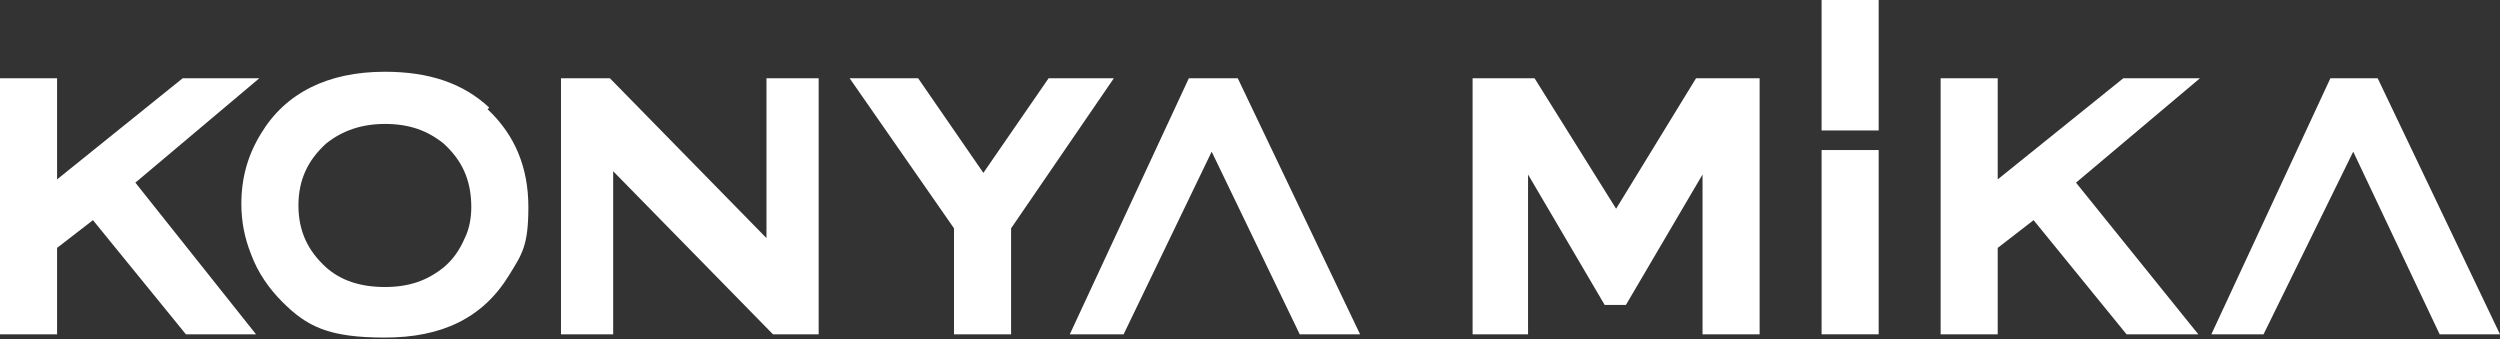
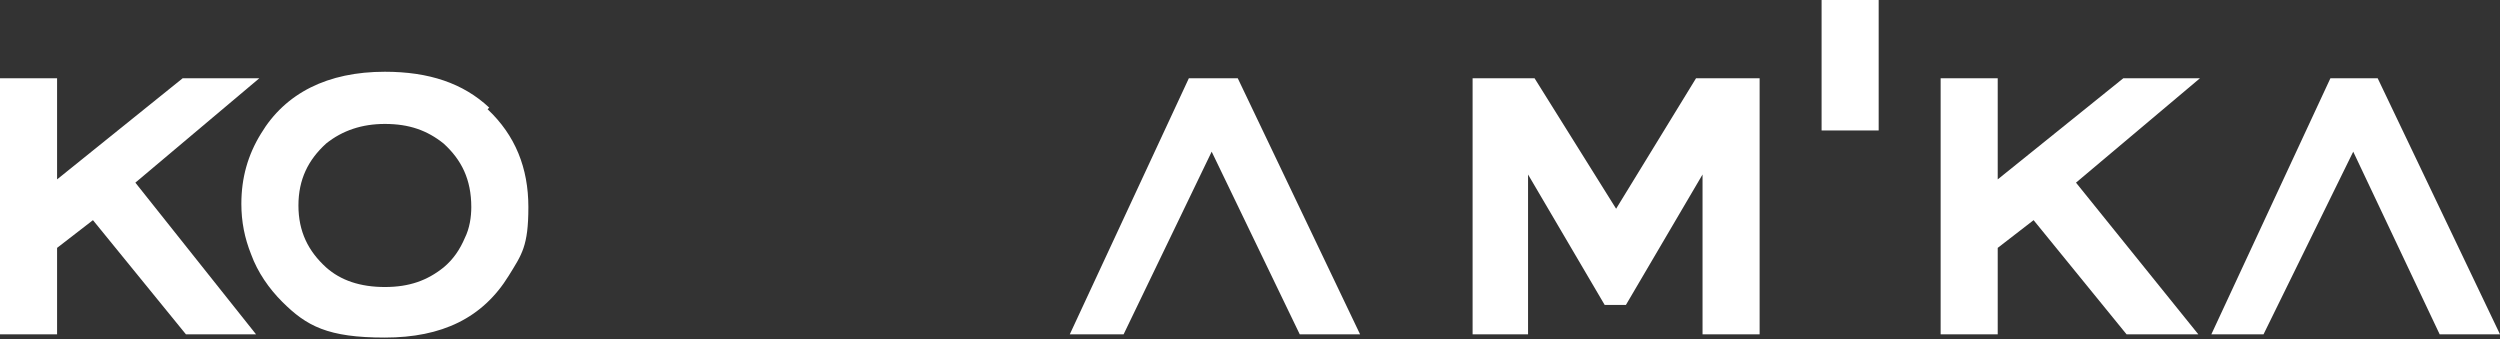
<svg xmlns="http://www.w3.org/2000/svg" version="1.1" viewBox="0 0 153.3 20.8">
  <rect x="0" y="0" width="153.3" height="20.8" fill="#333333" stroke="none" />
  <defs>
    <style>
      .cls-1 {
        fill: #fff;
      }

      .cls-2 {
        fill: none;
      }

      .cls-3 {
        clip-path: url(#clippath);
      }
    </style>
    <clipPath id="clippath">
      <rect class="cls-2" width="153.3" height="20.8" />
    </clipPath>
  </defs>
  <g>
    <g id="katman_1">
      <polygon class="cls-1" points="11.2 4.8 3.5 11 3.5 4.8 0 4.8 0 20.5 3.5 20.5 3.5 15.2 5.7 13.5 11.4 20.5 15.7 20.5 8.3 11.2 15.9 4.8 11.2 4.8" />
      <g class="cls-3">
        <path class="cls-1" d="M29.9,6.7c1.7,1.6,2.5,3.6,2.5,6s-.4,2.9-1.2,4.2c-1.6,2.6-4.1,3.8-7.6,3.8s-4.8-.7-6.3-2.2c-.8-.8-1.5-1.8-1.9-2.9-.4-1-.6-2-.6-3.1,0-1.6.4-3,1.2-4.3,1.5-2.5,4.1-3.8,7.6-3.8,2.7,0,4.8.7,6.4,2.2M20,8.8c-1.1,1-1.7,2.2-1.7,3.8s.6,2.8,1.7,3.8c.9.8,2.1,1.2,3.6,1.2s2.6-.4,3.6-1.2c.6-.5,1-1.1,1.3-1.8.3-.6.4-1.3.4-1.9,0-1.7-.6-2.9-1.7-3.9-1-.8-2.1-1.2-3.6-1.2-1.4,0-2.6.4-3.6,1.2" />
-         <polygon class="cls-1" points="37.6 20.5 34.4 20.5 34.4 4.8 37.4 4.8 47 14.6 47 4.8 50.2 4.8 50.2 20.5 47.4 20.5 37.6 10.5 37.6 20.5" />
-         <polygon class="cls-1" points="62 20.5 58.5 20.5 58.5 14 52.1 4.8 56.3 4.8 60.3 10.6 64.3 4.8 68.3 4.8 62 14 62 20.5" />
-         <rect class="cls-1" x="111.7" y="9.2" width="3.5" height="11.3" />
        <polygon class="cls-1" points="122.5 15.2 122.5 20.5 119 20.5 119 4.8 122.5 4.8 122.5 11 130.2 4.8 134.9 4.8 127.3 11.2 134.8 20.5 130.4 20.5 124.7 13.5 122.5 15.2" />
        <polygon class="cls-1" points="138.8 20.5 135.6 20.5 142.9 4.8 145.8 4.8 153.3 20.5 149.6 20.5 144.3 9.3 138.8 20.5" />
        <rect class="cls-1" x="111.7" width="3.5" height="8" />
        <polygon class="cls-1" points="99.1 12.8 104 4.8 107.9 4.8 107.9 20.5 104.4 20.5 104.4 10.7 99.7 18.7 98.4 18.7 93.7 10.7 93.7 20.5 90.3 20.5 90.3 4.8 94.1 4.8 99.1 12.8" />
        <polygon class="cls-1" points="68.9 20.5 65.6 20.5 72.9 4.8 75.9 4.8 83.4 20.5 79.7 20.5 74.3 9.3 68.9 20.5" />
      </g>
    </g>
  </g>
</svg>